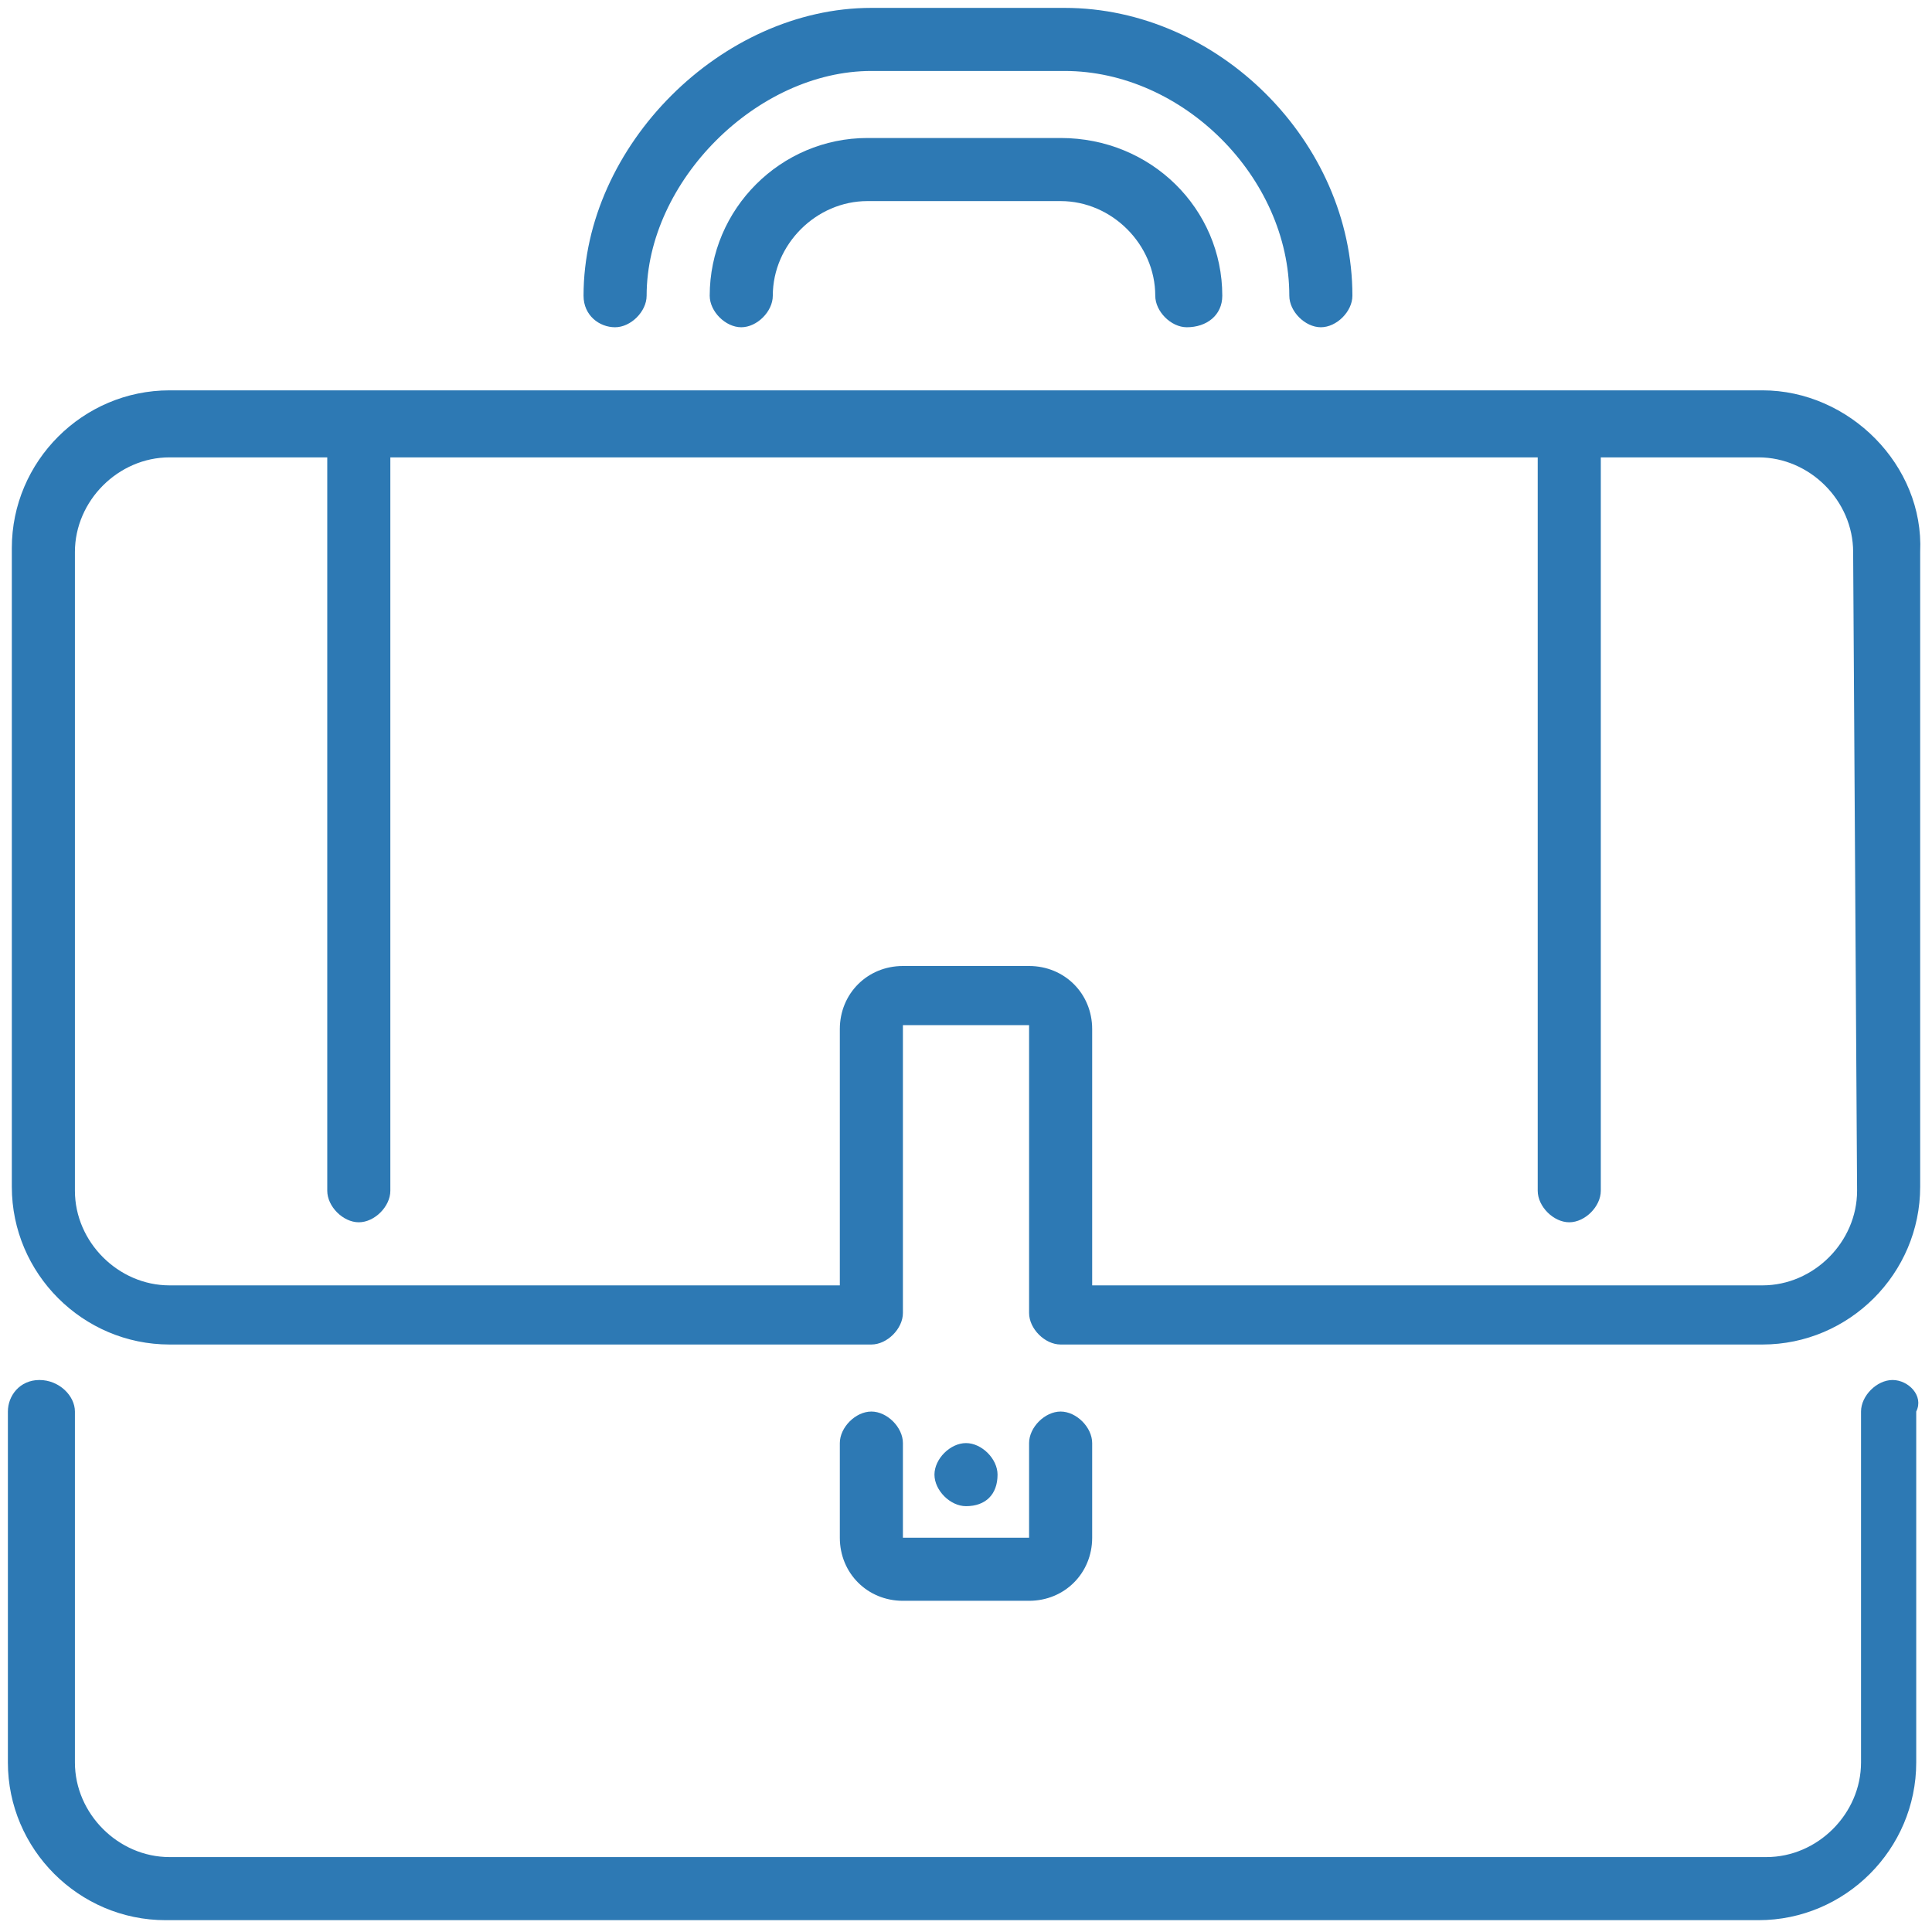
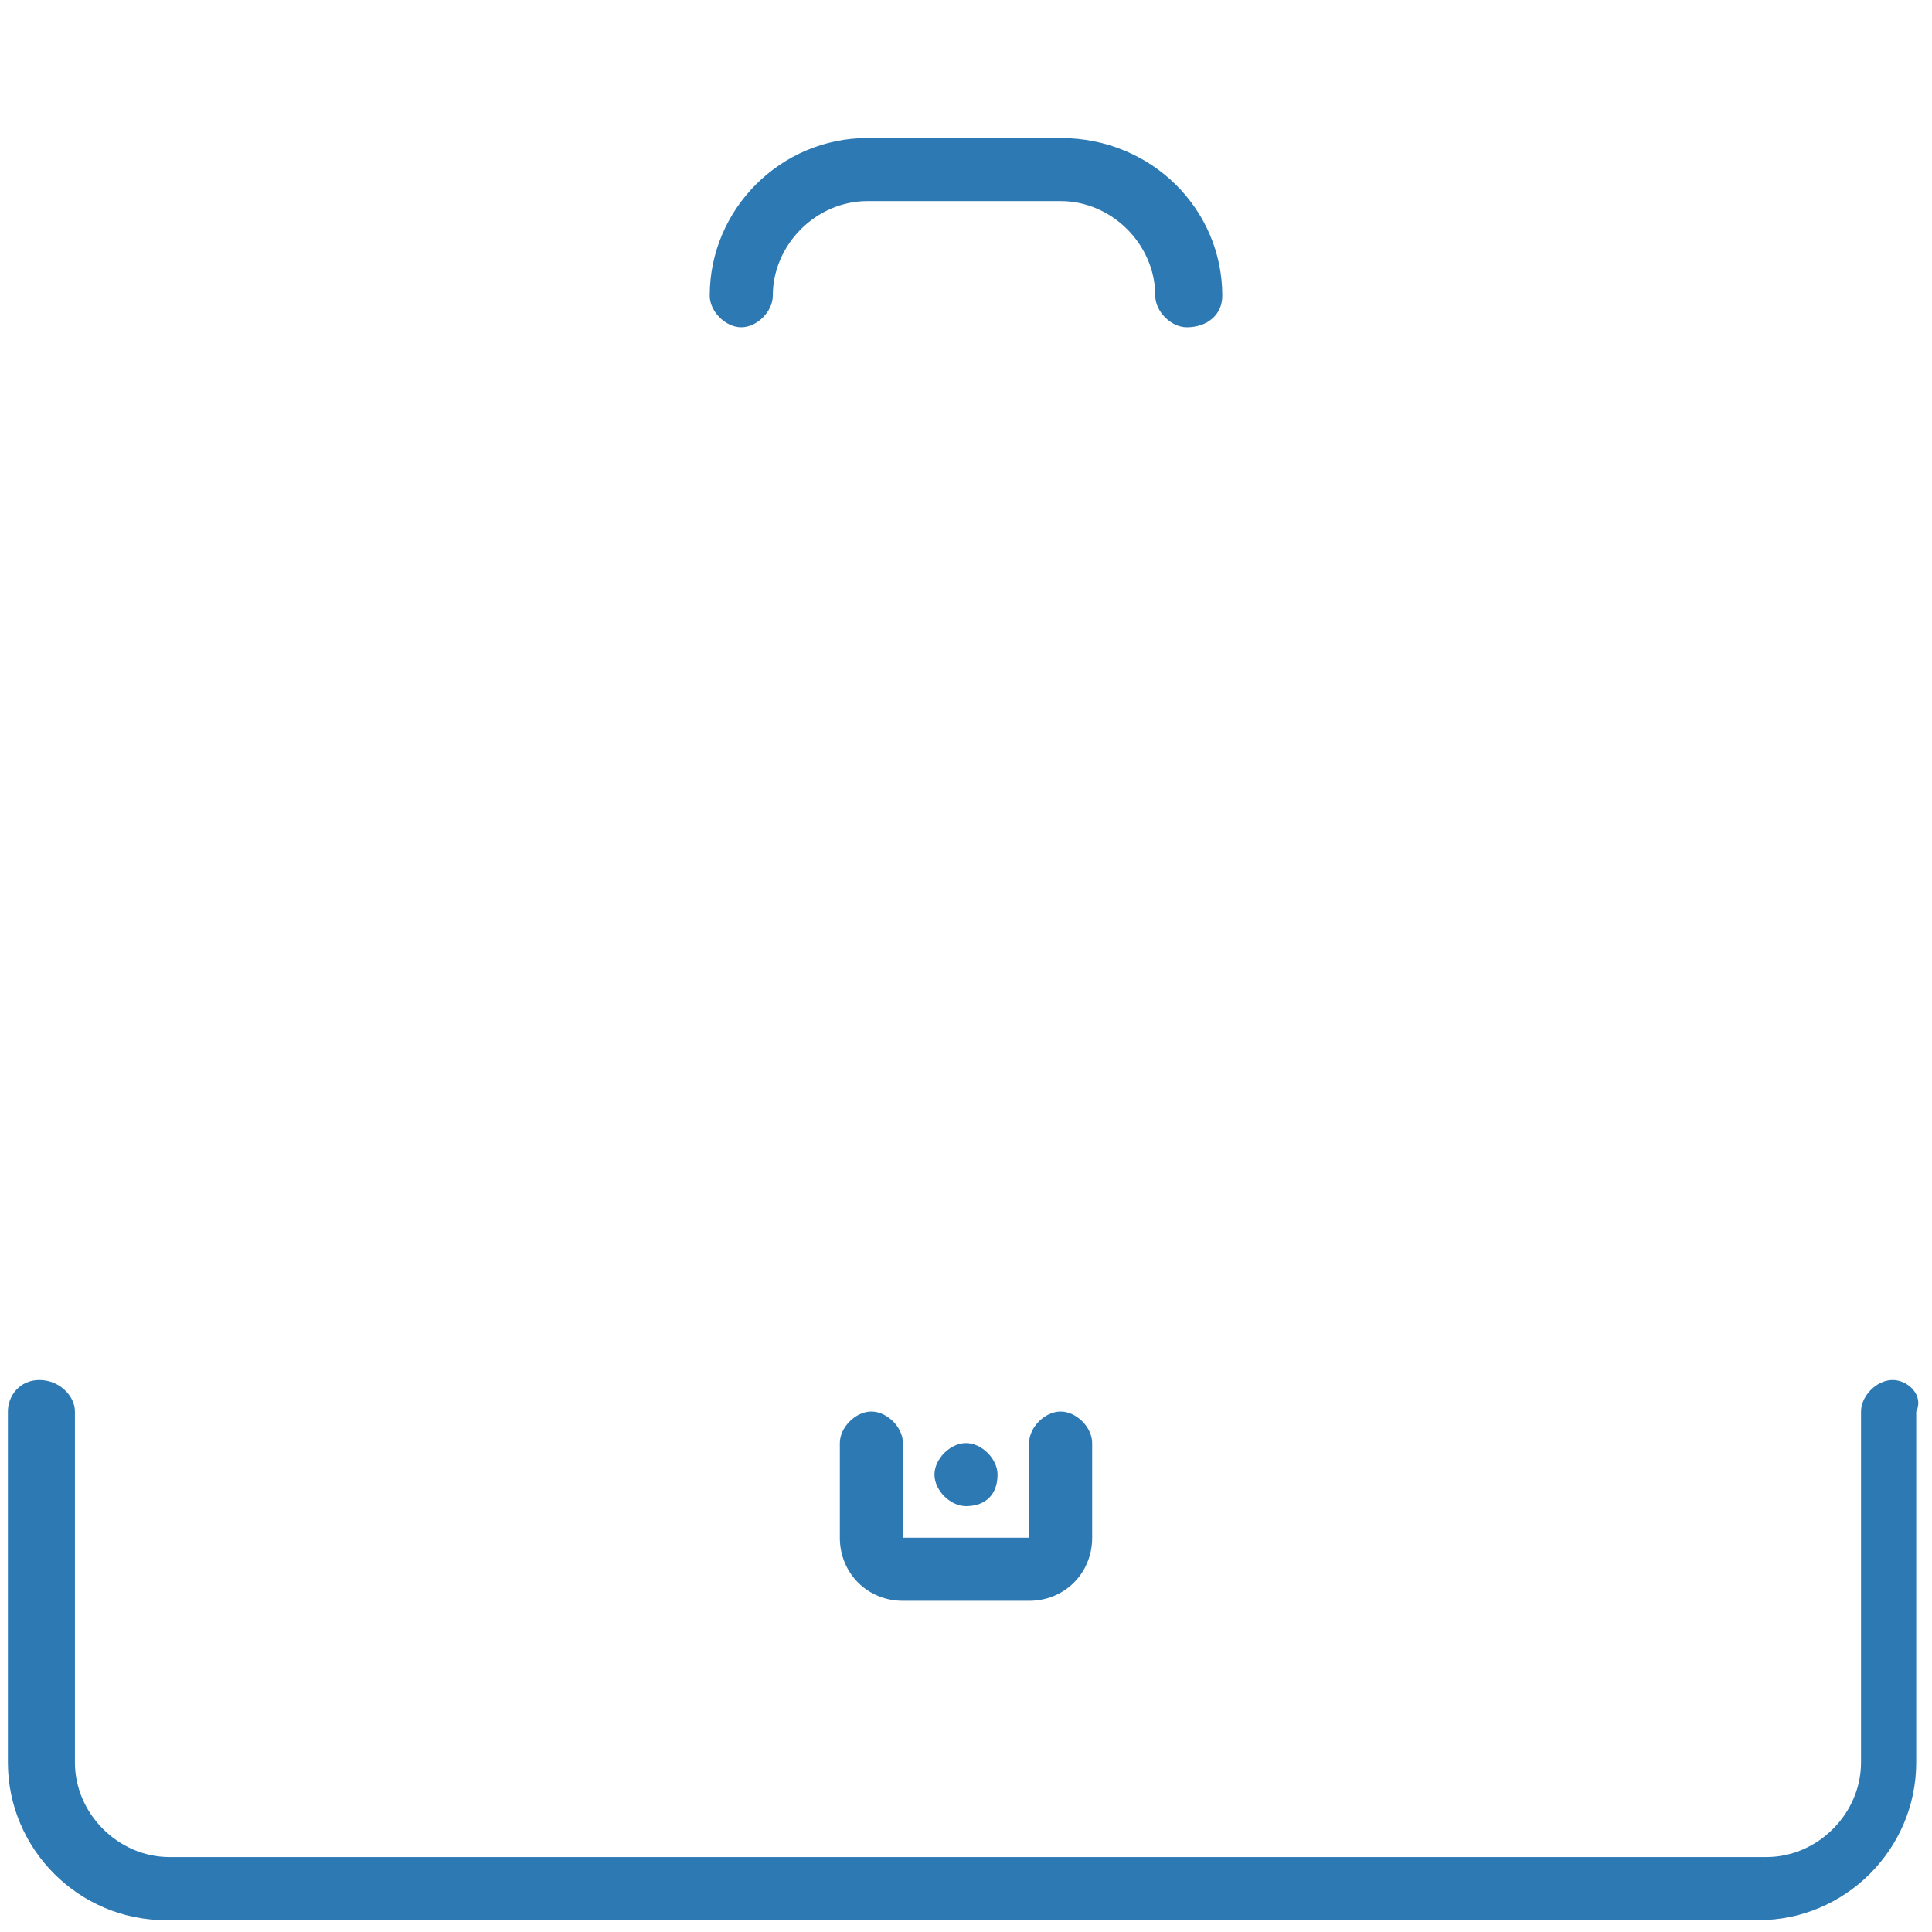
<svg xmlns="http://www.w3.org/2000/svg" version="1.1" id="Layer_1" x="0px" y="0px" width="49px" height="49px" viewBox="0 0 49 49" enable-background="new 0 0 49 49" xml:space="preserve">
  <g>
    <g>
      <g>
        <path fill="#2D79B4" d="M26.9,3.5h-4.9c-2.2,0-4,1.8-4,4c0,0.4,0.4,0.8,0.8,0.8c0.4,0,0.8-0.4,0.8-0.8c0-1.3,1.1-2.4,2.4-2.4h4.9     c1.3,0,2.4,1.1,2.4,2.4c0,0.4,0.4,0.8,0.8,0.8C30.6,8.3,31,8,31,7.5C31,5.3,29.2,3.5,26.9,3.5z" />
-         <path fill="#2D79B4" d="M15.6,8.3c0.4,0,0.8-0.4,0.8-0.8c0-2.9,2.8-5.7,5.7-5.7h4.9c3,0,5.7,2.7,5.7,5.7c0,0.4,0.4,0.8,0.8,0.8     s0.8-0.4,0.8-0.8c0-3.9-3.4-7.3-7.3-7.3h-4.9c-3.8,0-7.3,3.5-7.3,7.3C14.8,8,15.2,8.3,15.6,8.3z" />
        <path fill="#2D79B4" d="M48,35c-0.4,0-0.8,0.4-0.8,0.8v8.9c0,1.3-1.1,2.4-2.4,2.4H4.3c-1.3,0-2.4-1.1-2.4-2.4v-8.9     C1.9,35.4,1.5,35,1,35s-0.8,0.4-0.8,0.8v8.9c0,2.2,1.8,4,4,4h40.4c2.2,0,4-1.8,4-4v-8.9C48.8,35.4,48.4,35,48,35z" />
-         <path fill="#2D79B4" d="M44.7,9.9H4.3c-2.2,0-4,1.8-4,4v16.2c0,2.2,1.8,4,4,4h17.8c0.4,0,0.8-0.4,0.8-0.8v-7.3h3.2v7.3     c0,0.4,0.4,0.8,0.8,0.8h17.8c2.2,0,4-1.8,4-4V14C48.8,11.8,46.9,9.9,44.7,9.9z M47.1,30.2c0,1.3-1.1,2.4-2.4,2.4h-17v-6.5     c0-0.9-0.7-1.6-1.6-1.6h-3.2c-0.9,0-1.6,0.7-1.6,1.6v6.5h-17c-1.3,0-2.4-1.1-2.4-2.4V14c0-1.3,1.1-2.4,2.4-2.4h4v18.6     c0,0.4,0.4,0.8,0.8,0.8c0.4,0,0.8-0.4,0.8-0.8V11.6h29.1v18.6c0,0.4,0.4,0.8,0.8,0.8s0.8-0.4,0.8-0.8V11.6h4     c1.3,0,2.4,1.1,2.4,2.4L47.1,30.2L47.1,30.2z" />
        <path fill="#2D79B4" d="M25.3,37.4c0-0.4-0.4-0.8-0.8-0.8h0c-0.4,0-0.8,0.4-0.8,0.8c0,0.4,0.4,0.8,0.8,0.8     C25,38.2,25.3,37.9,25.3,37.4z" />
        <path fill="#2D79B4" d="M22.1,35.8c-0.4,0-0.8,0.4-0.8,0.8v2.4c0,0.9,0.7,1.6,1.6,1.6h3.2c0.9,0,1.6-0.7,1.6-1.6v-2.4     c0-0.4-0.4-0.8-0.8-0.8s-0.8,0.4-0.8,0.8v2.4h-3.2v-2.4C22.9,36.2,22.5,35.8,22.1,35.8z" />
      </g>
    </g>
  </g>
</svg>